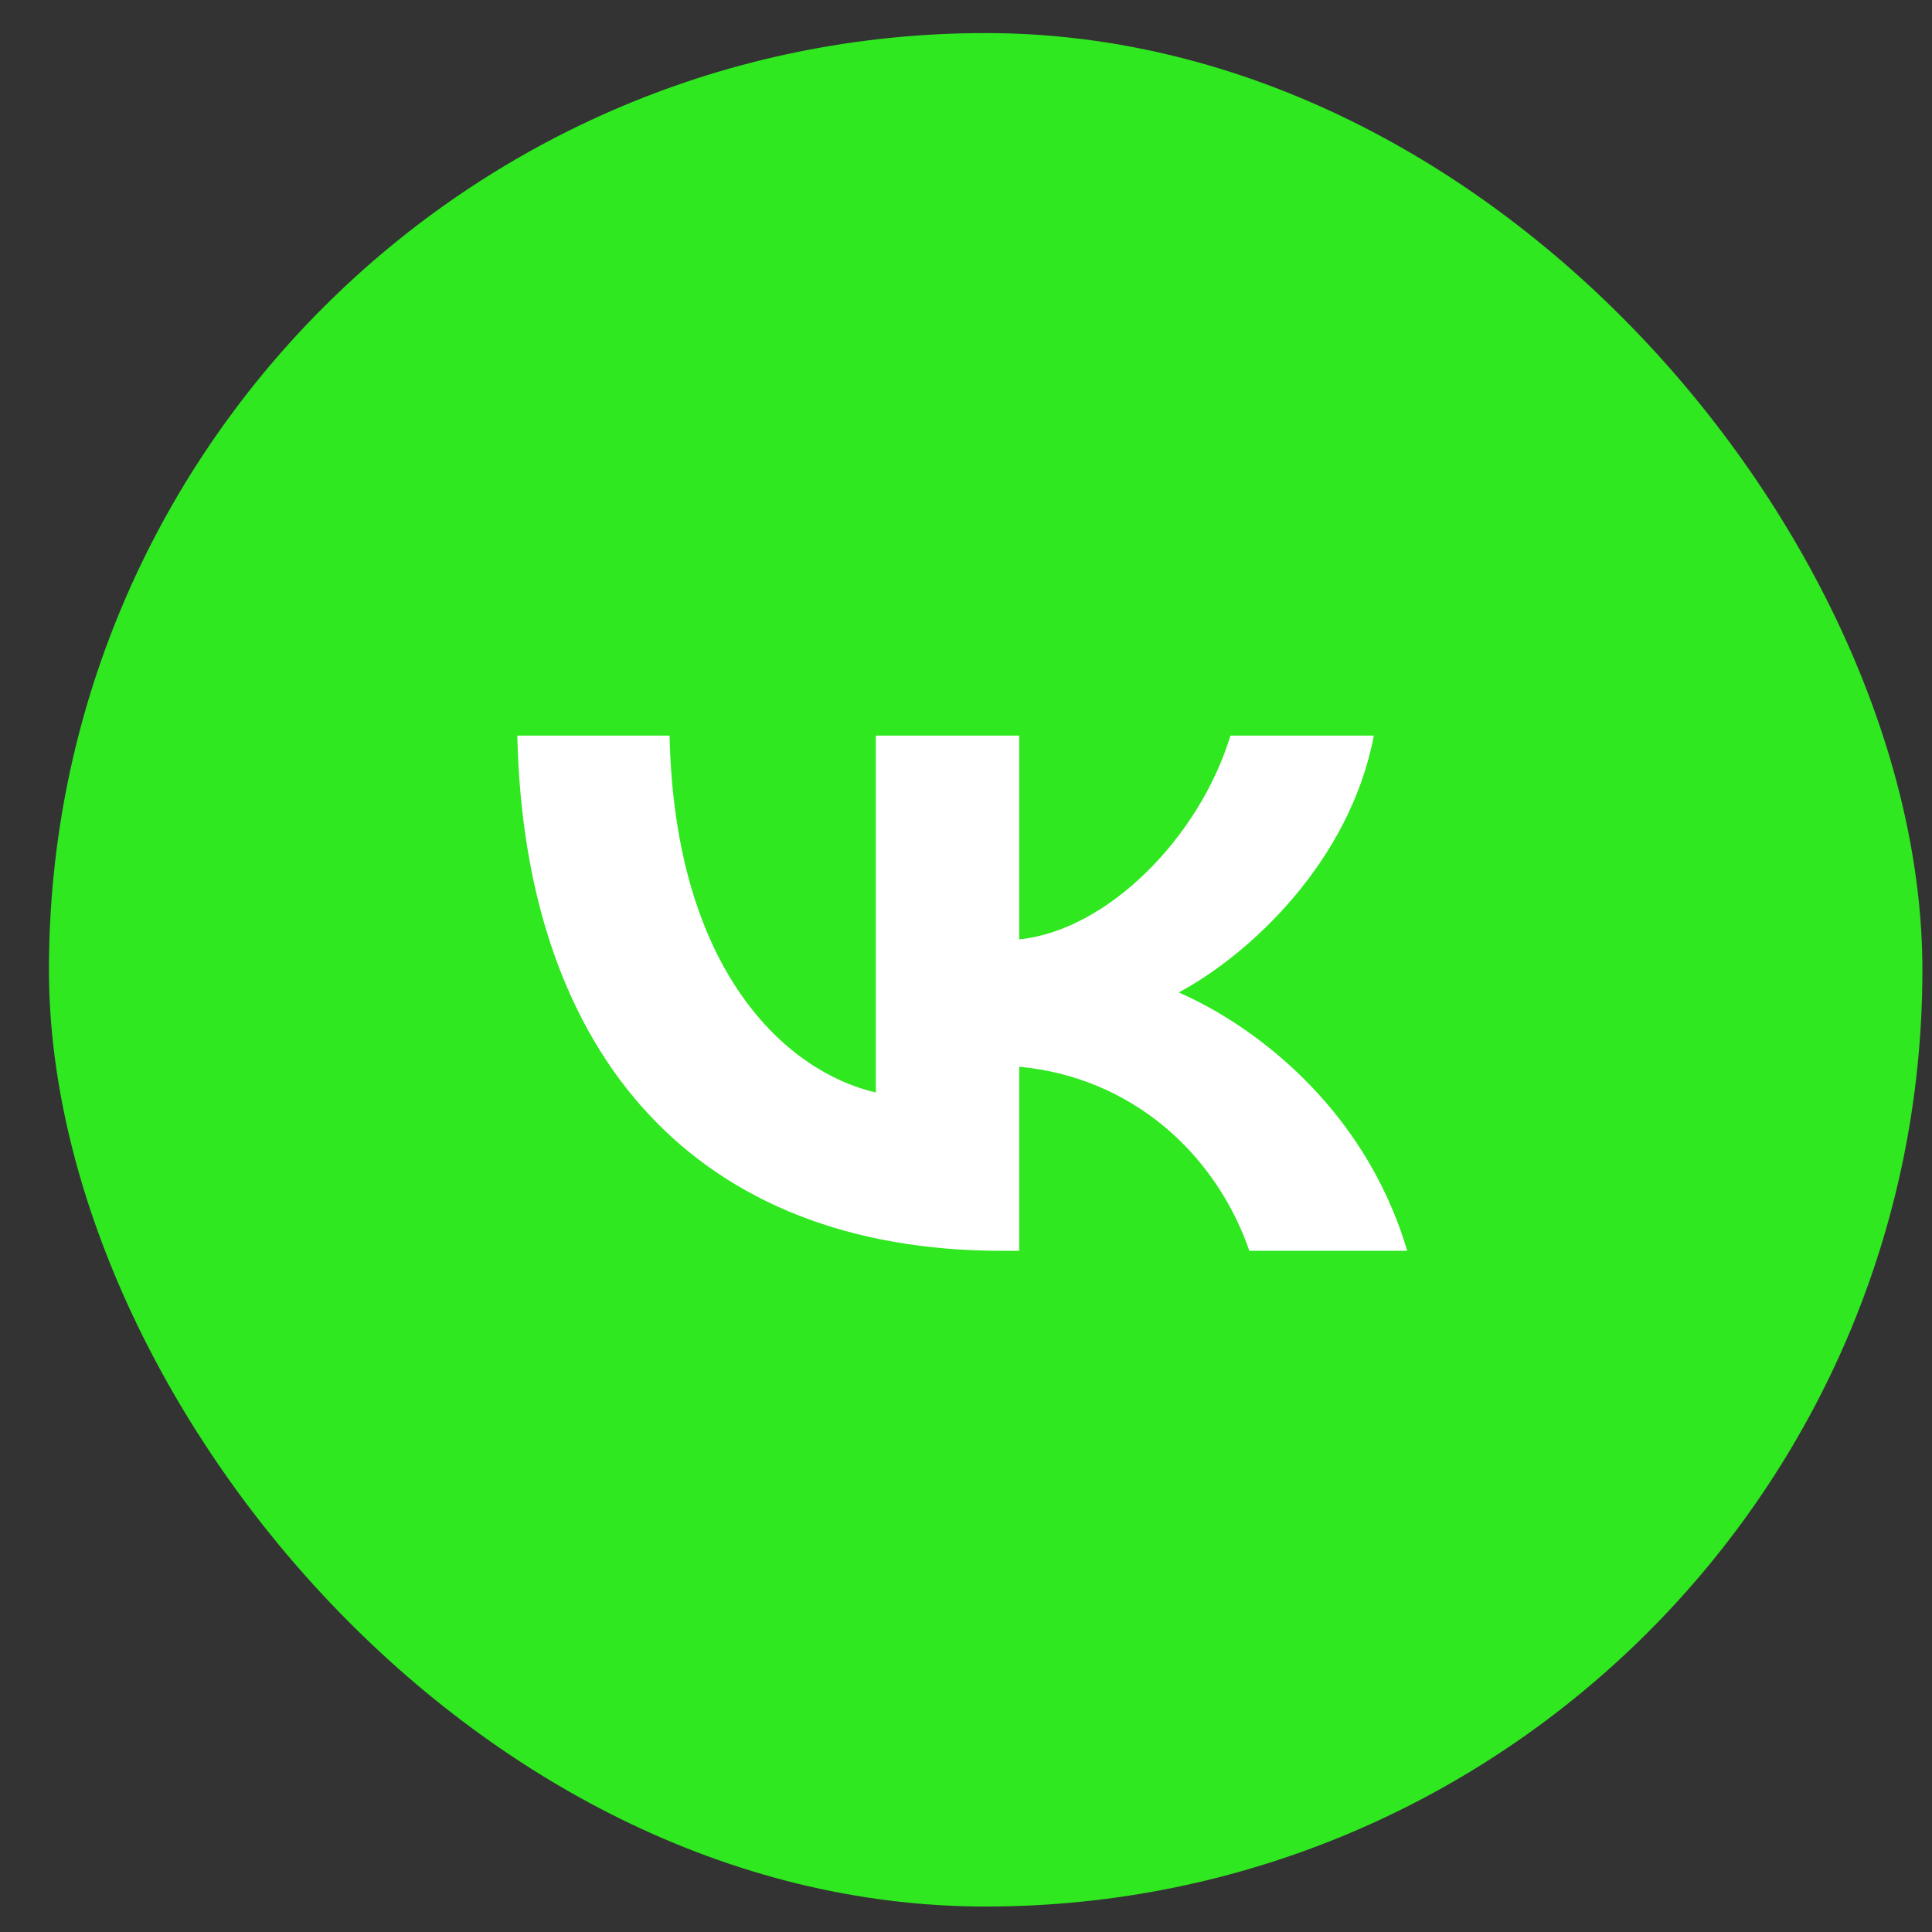
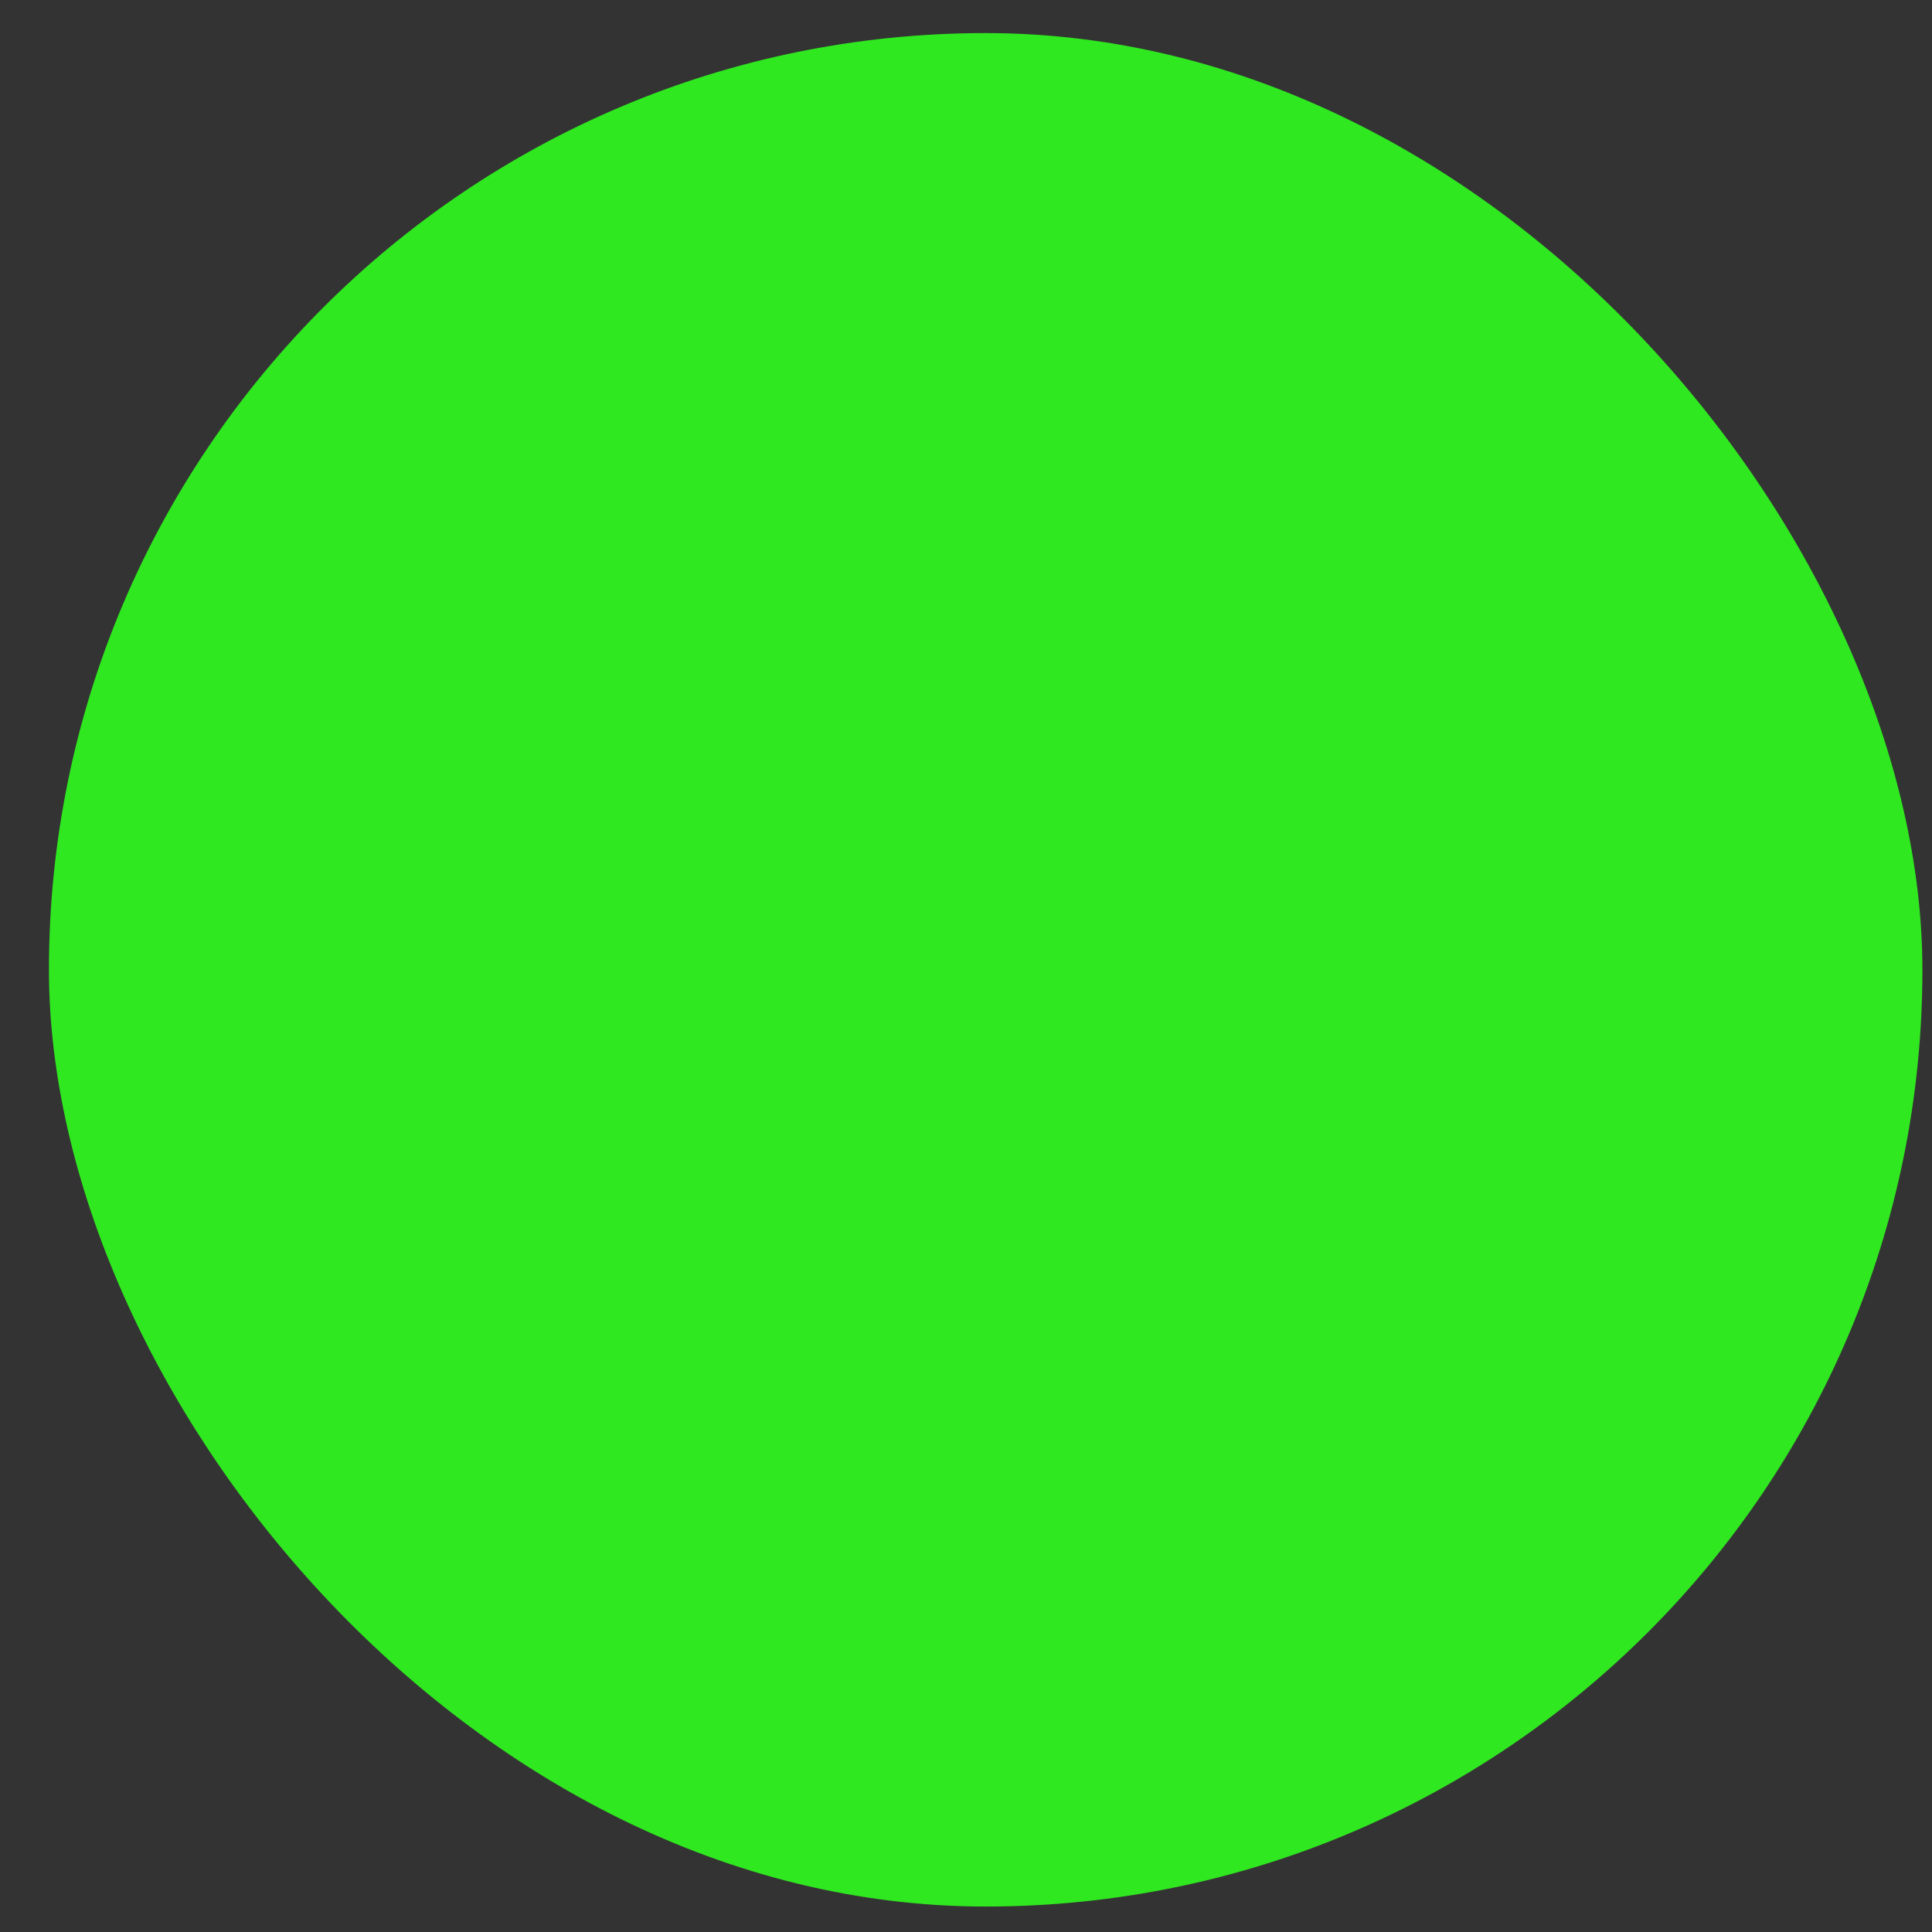
<svg xmlns="http://www.w3.org/2000/svg" width="33" height="33" viewBox="0 0 33 33" fill="none">
  <rect x="0" y="0" width="33" height="33" fill="#333333" stroke="none" />
  <rect x="0.836" y="0.565" width="32" height="32" rx="16" fill="#2FE820" />
  <g clip-path="url(#clip0_2511_52)">
-     <path d="M17.115 21.365C11.921 21.365 8.959 18.062 8.836 12.565H11.437C11.523 16.6 13.441 18.309 14.96 18.661V12.565H17.409V16.045C18.909 15.895 20.485 14.31 21.017 12.565H23.466C23.058 14.715 21.349 16.3 20.134 16.952C21.349 17.481 23.295 18.864 24.036 21.365H21.34C20.761 19.692 19.317 18.397 17.409 18.221V21.365H17.115Z" fill="white" />
+     <path d="M17.115 21.365C11.921 21.365 8.959 18.062 8.836 12.565H11.437C11.523 16.6 13.441 18.309 14.96 18.661V12.565H17.409C18.909 15.895 20.485 14.31 21.017 12.565H23.466C23.058 14.715 21.349 16.3 20.134 16.952C21.349 17.481 23.295 18.864 24.036 21.365H21.34C20.761 19.692 19.317 18.397 17.409 18.221V21.365H17.115Z" fill="white" />
  </g>
  <defs>
    <clipPath id="clip0_2511_52">
-       <rect width="16" height="16" fill="white" transform="translate(8.836 8.565)" />
-     </clipPath>
+       </clipPath>
  </defs>
</svg>